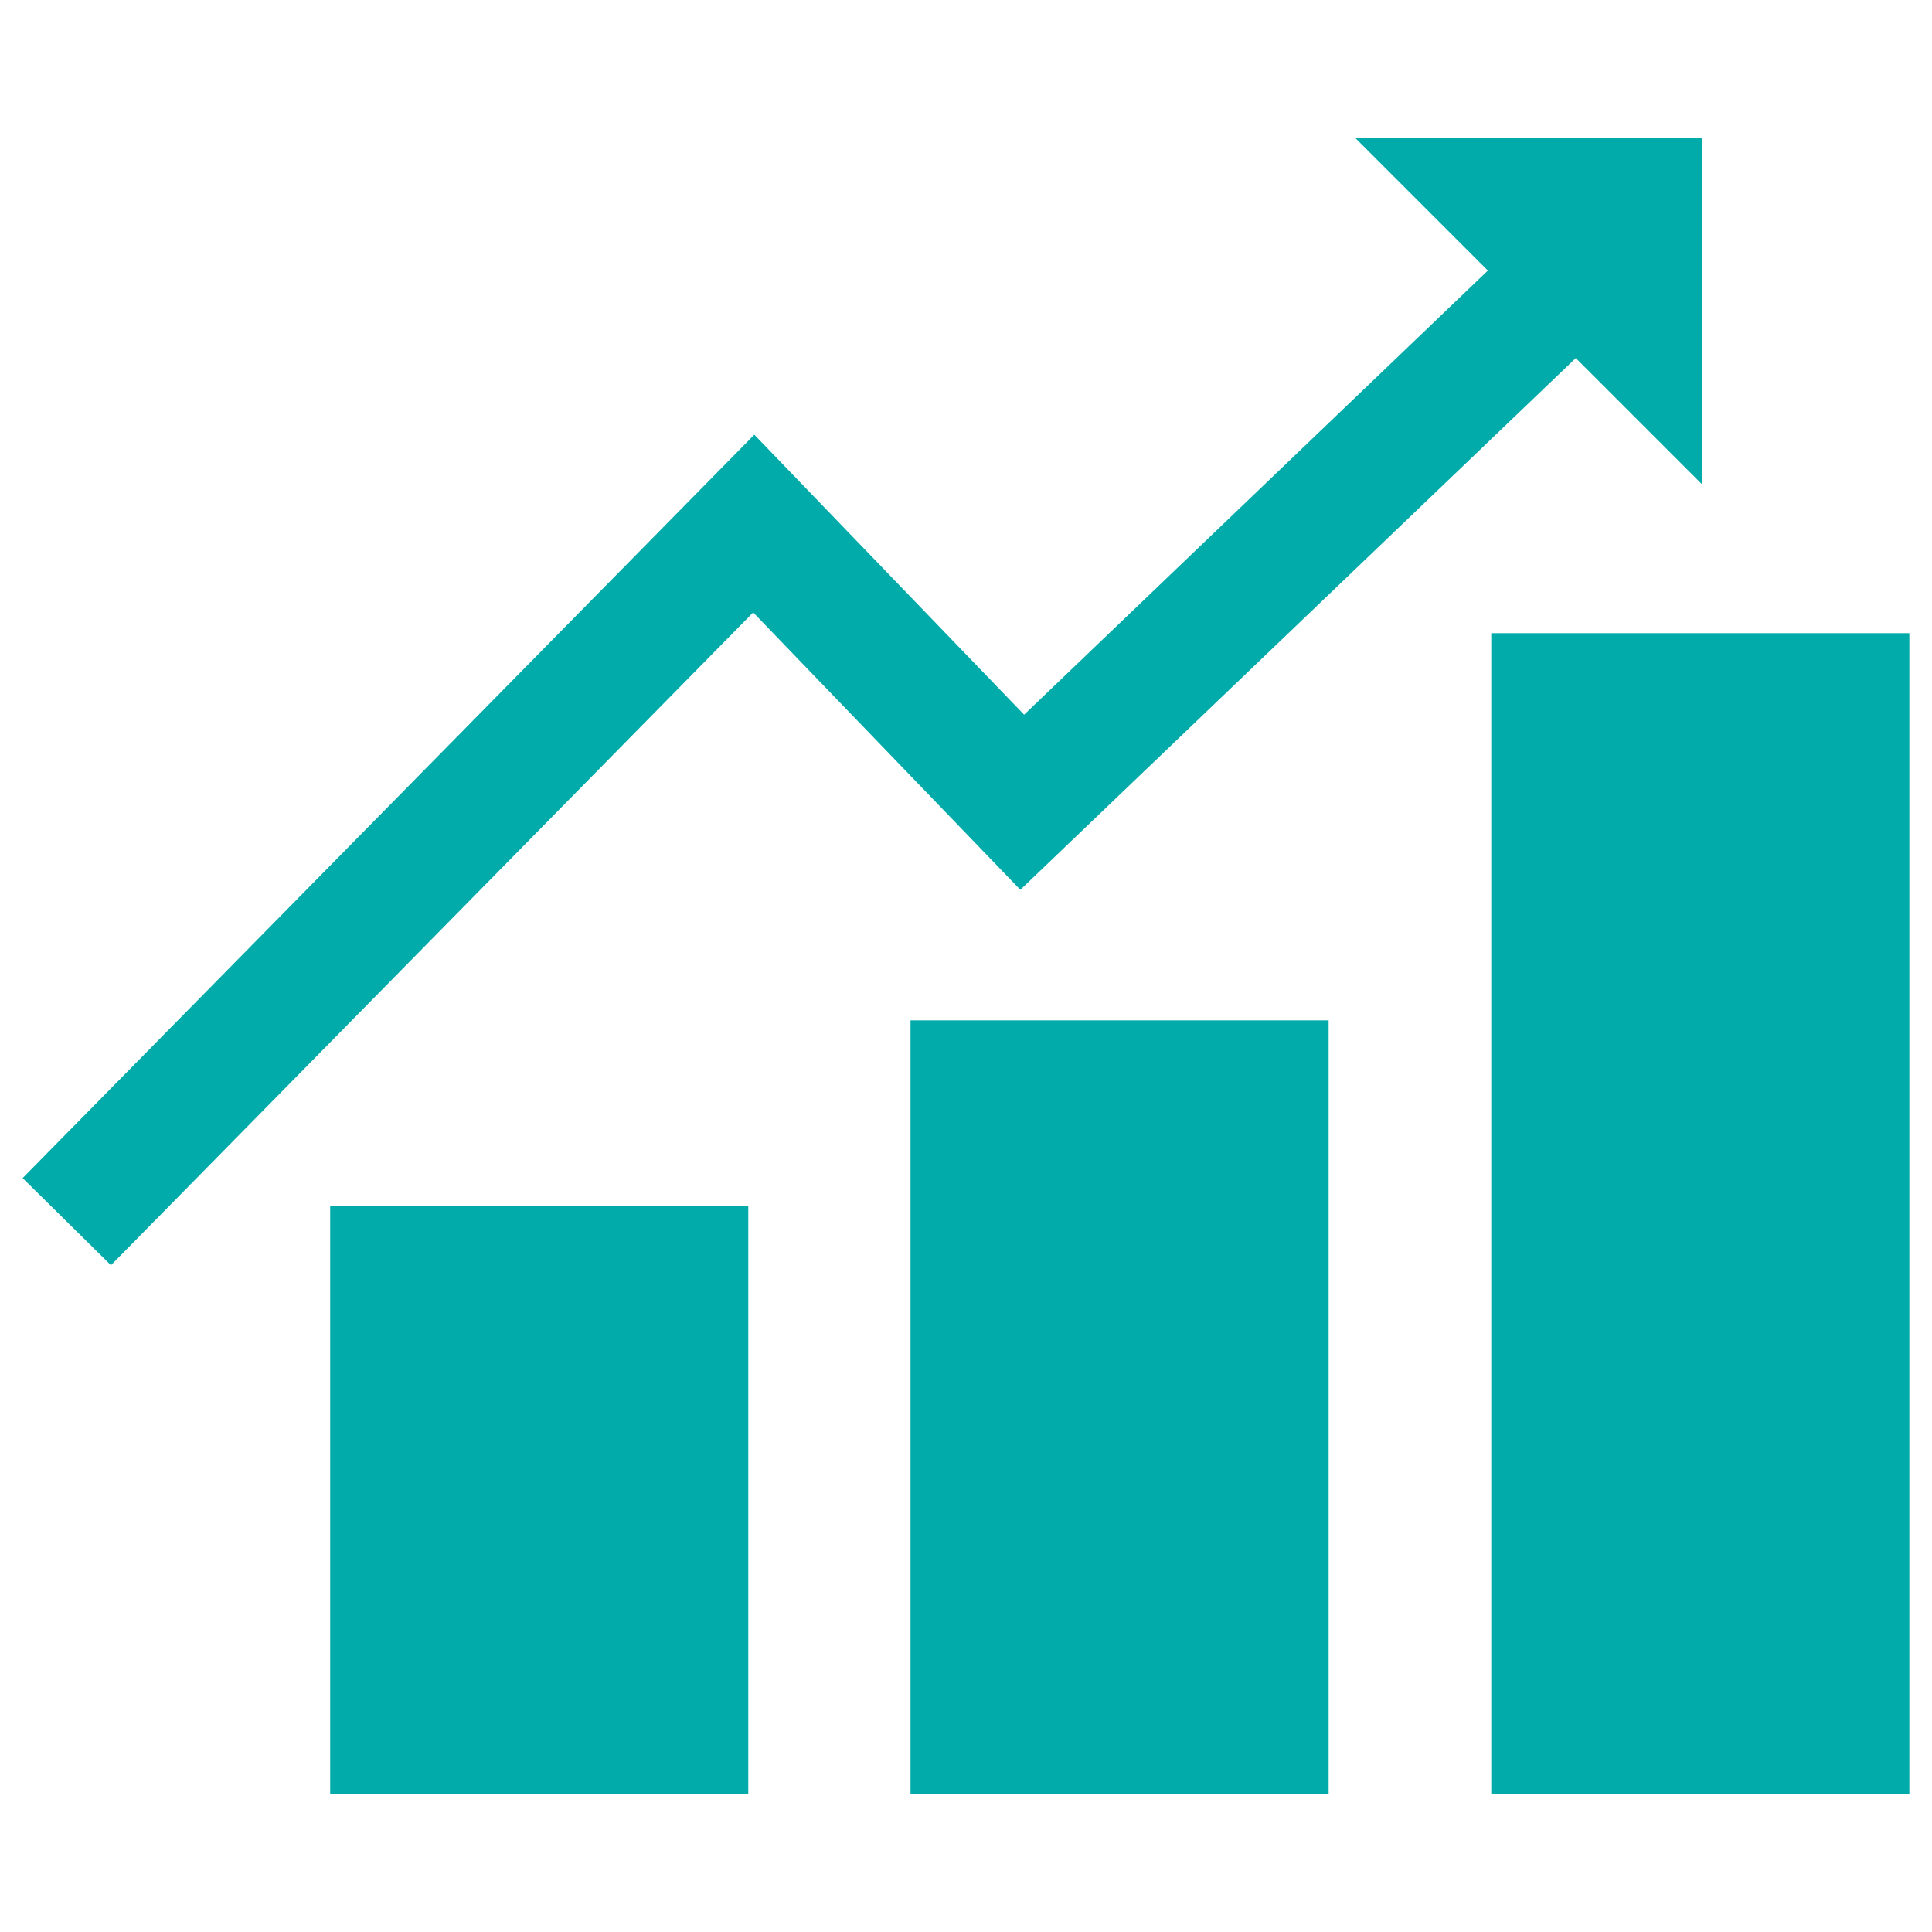
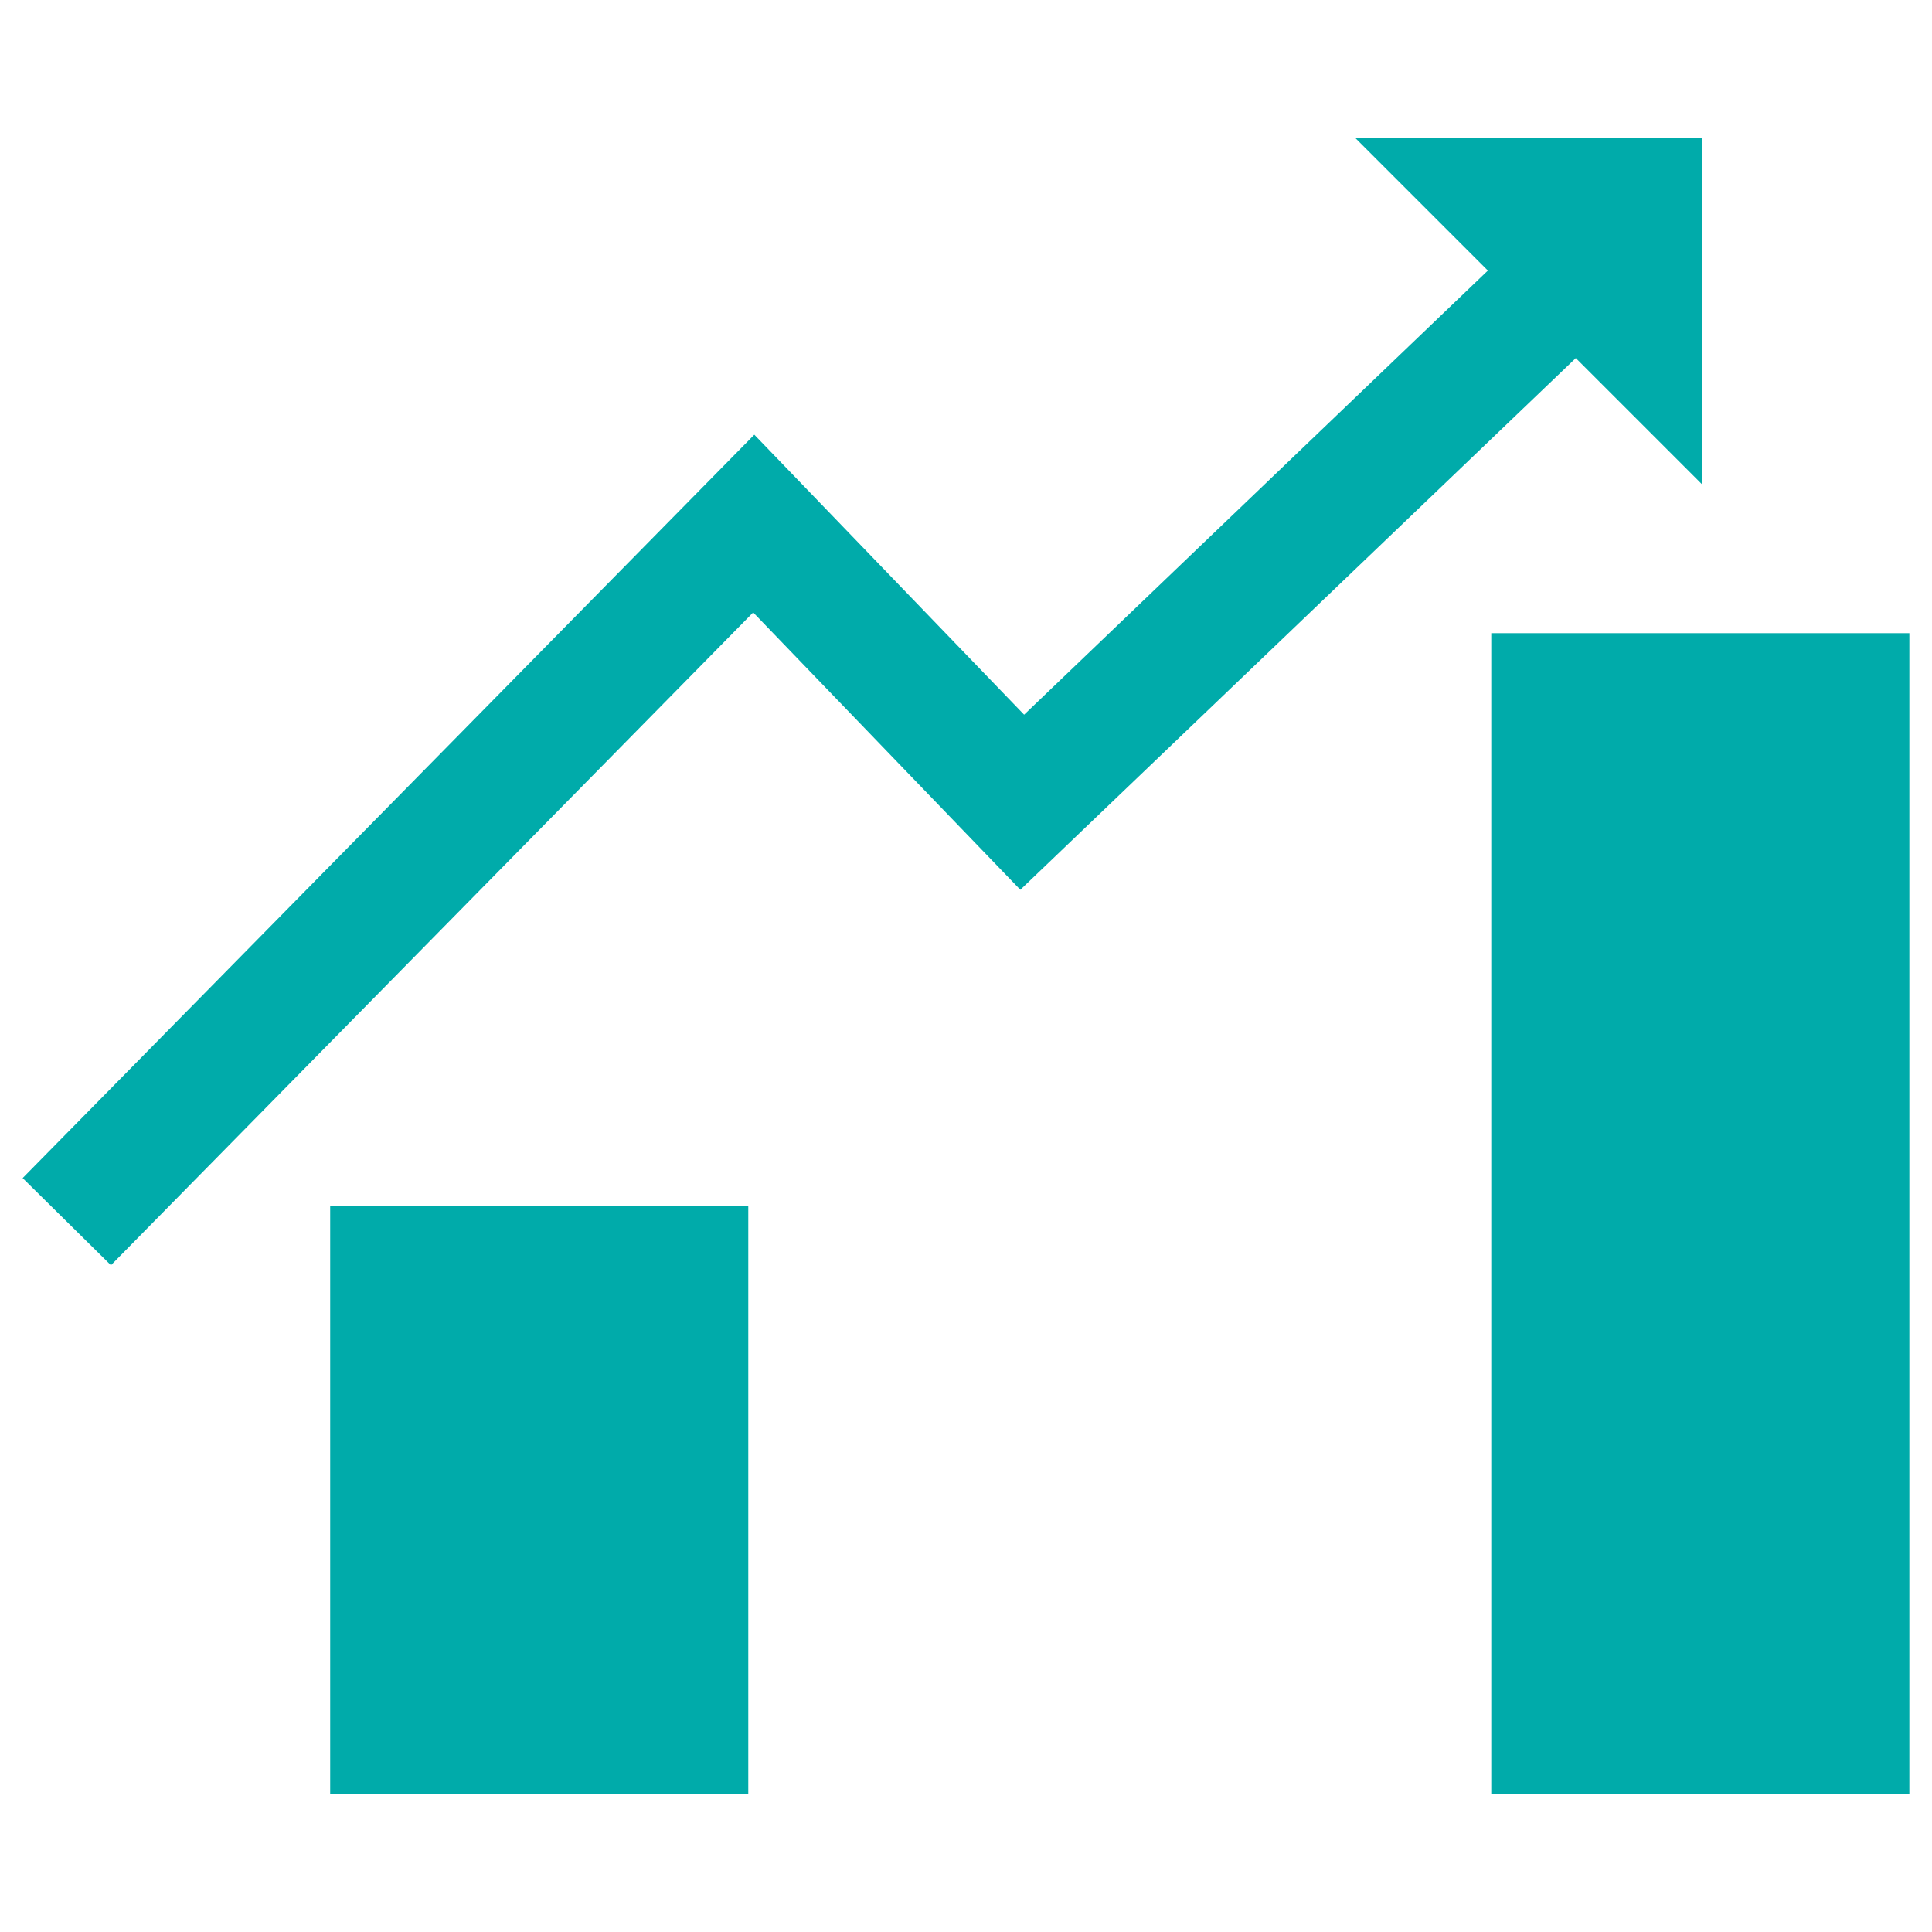
<svg xmlns="http://www.w3.org/2000/svg" version="1.1" id="Шар_1" x="0px" y="0px" viewBox="0 0 512 512" style="enable-background:new 0 0 512 512;" xml:space="preserve">
  <style type="text/css">
	.st0{fill:#00ABAA;}
</style>
  <g>
-     <path class="st0" d="M270.4,235.8l-70.8-73.5l-170.2,173L6,312.2l193.9-197l71.5,74.2L394.3,71.7l-35.2-35.2h92v91.9l-33.5-33.5   L270.4,235.8z M87.5,475.5h110.8V319.6H87.5V475.5z M241.3,475.5h110.8V270.4H241.3V475.5z M395.2,475.5H506V167.8H395.2V475.5z" />
+     <path class="st0" d="M270.4,235.8l-70.8-73.5l-170.2,173L6,312.2l193.9-197l71.5,74.2L394.3,71.7l-35.2-35.2h92v91.9l-33.5-33.5   L270.4,235.8z M87.5,475.5h110.8V319.6H87.5V475.5z M241.3,475.5V270.4H241.3V475.5z M395.2,475.5H506V167.8H395.2V475.5z" />
  </g>
</svg>